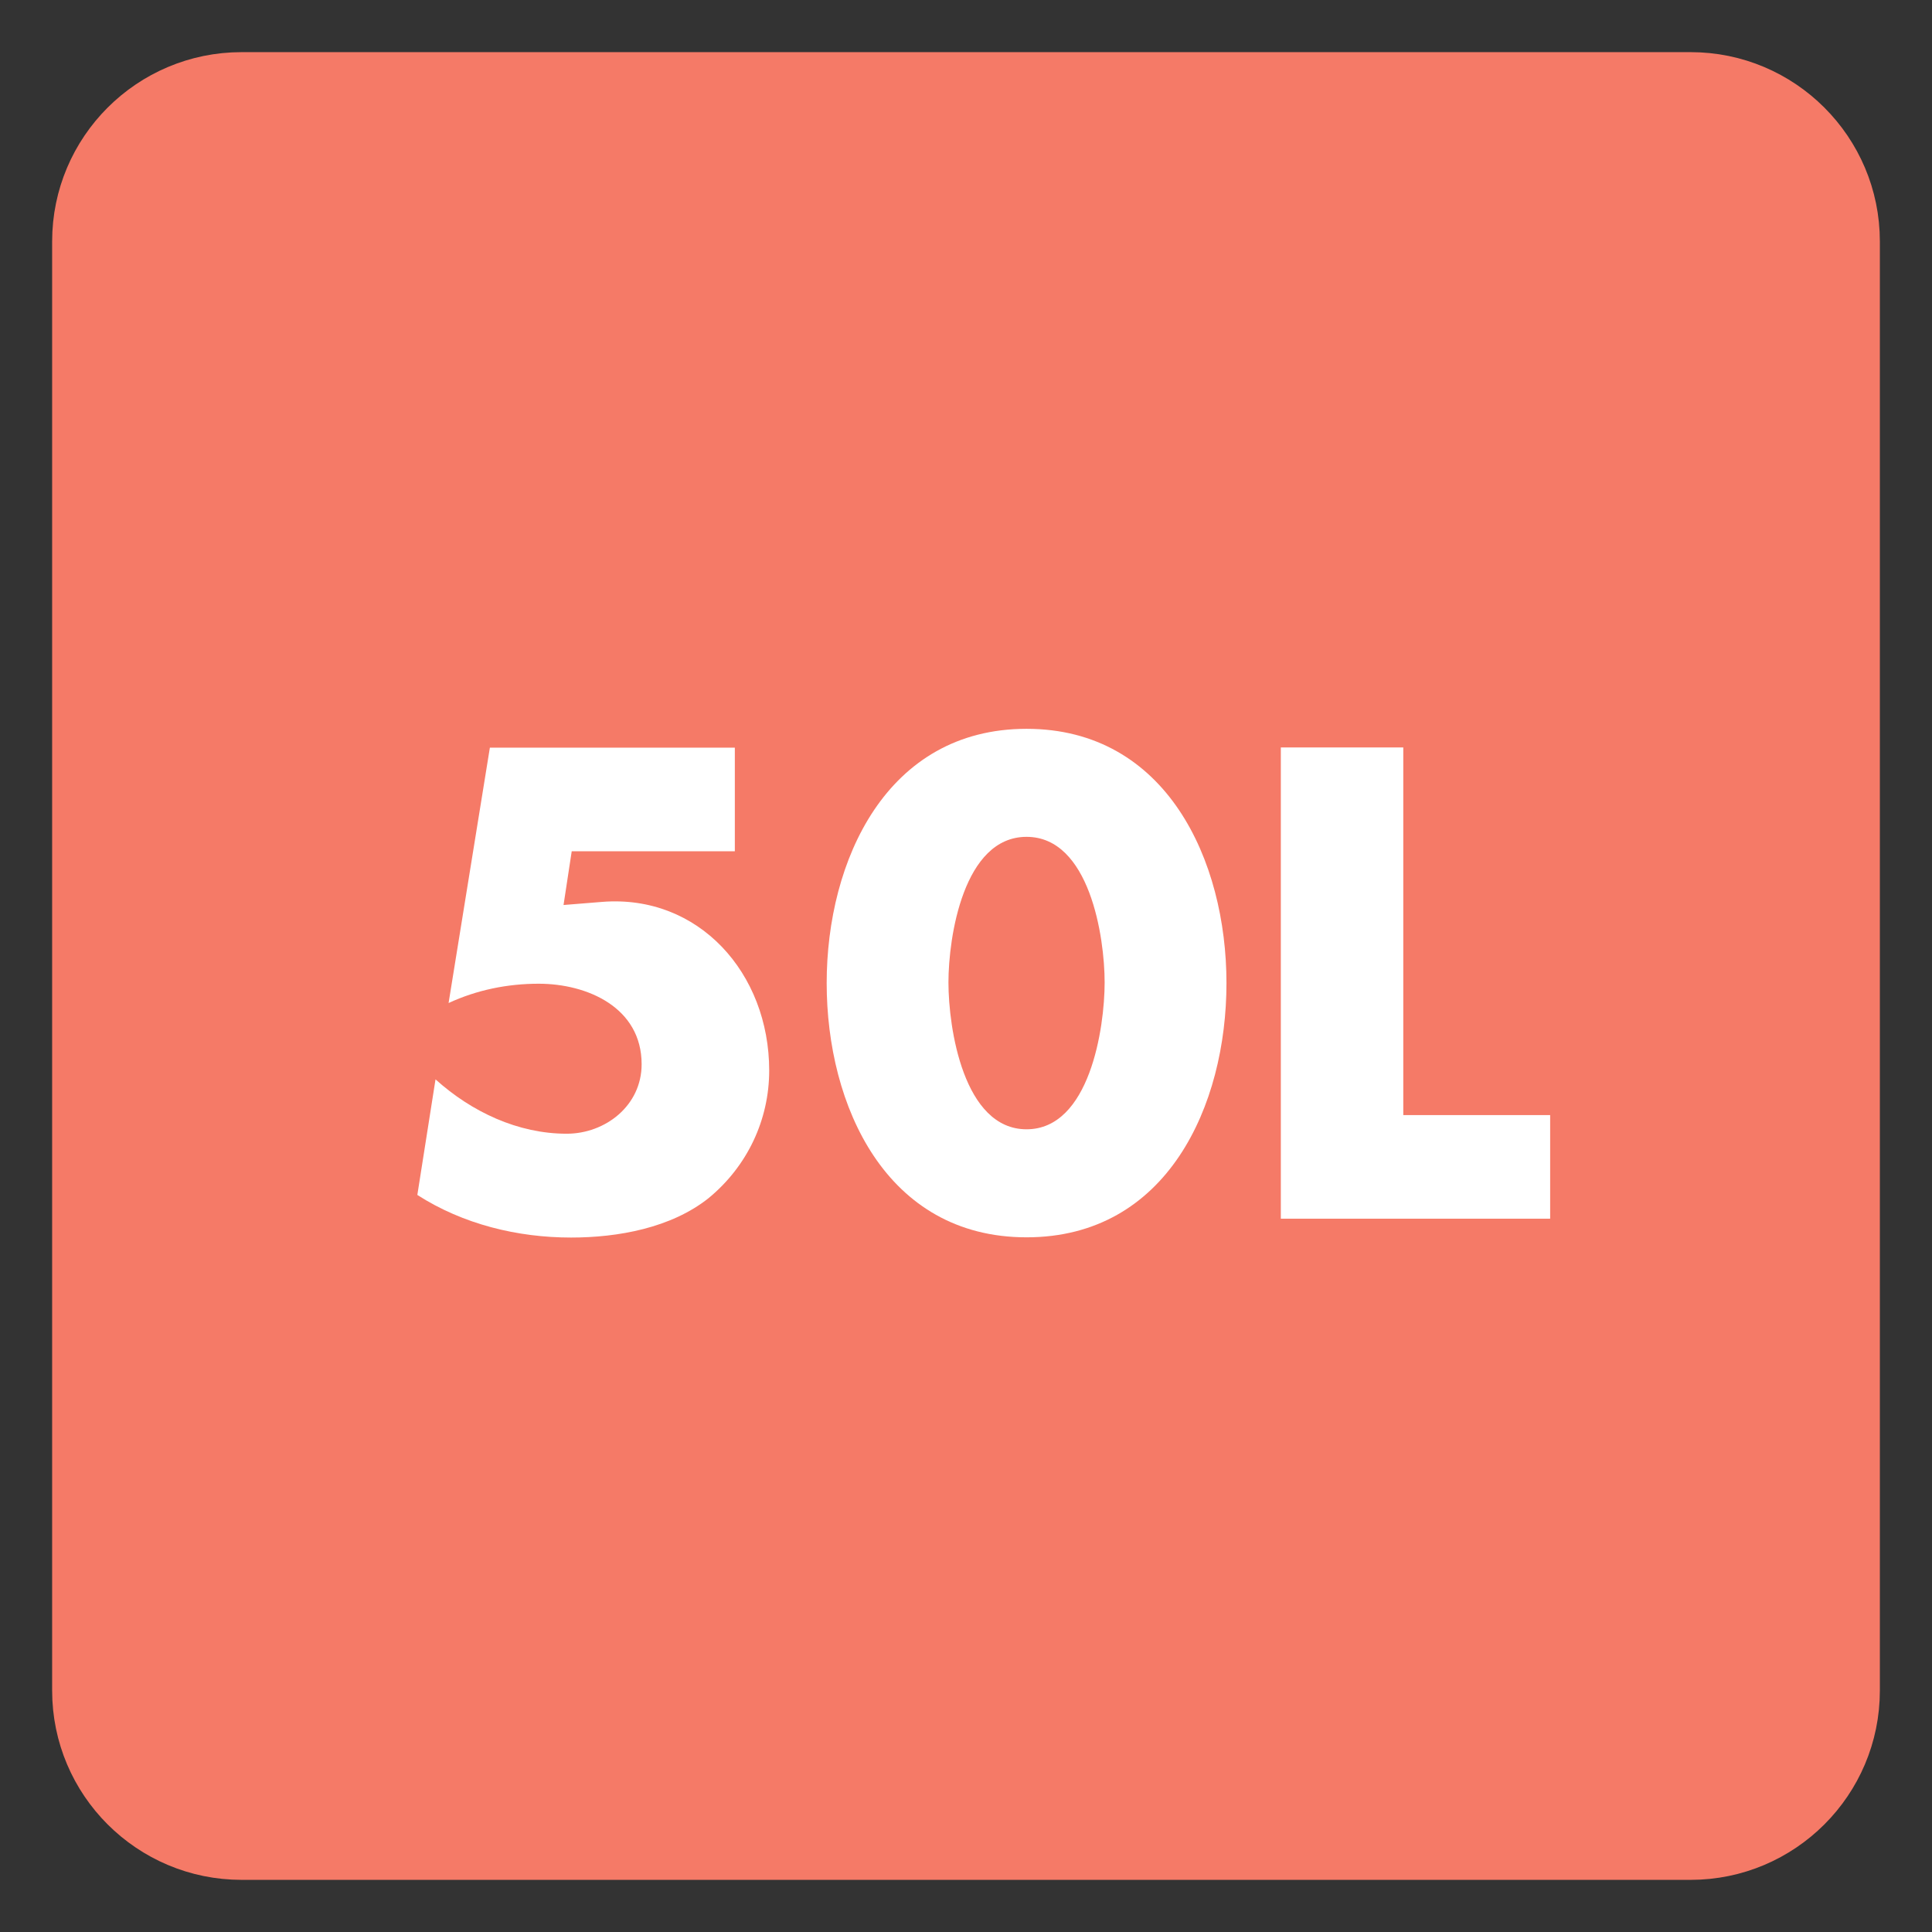
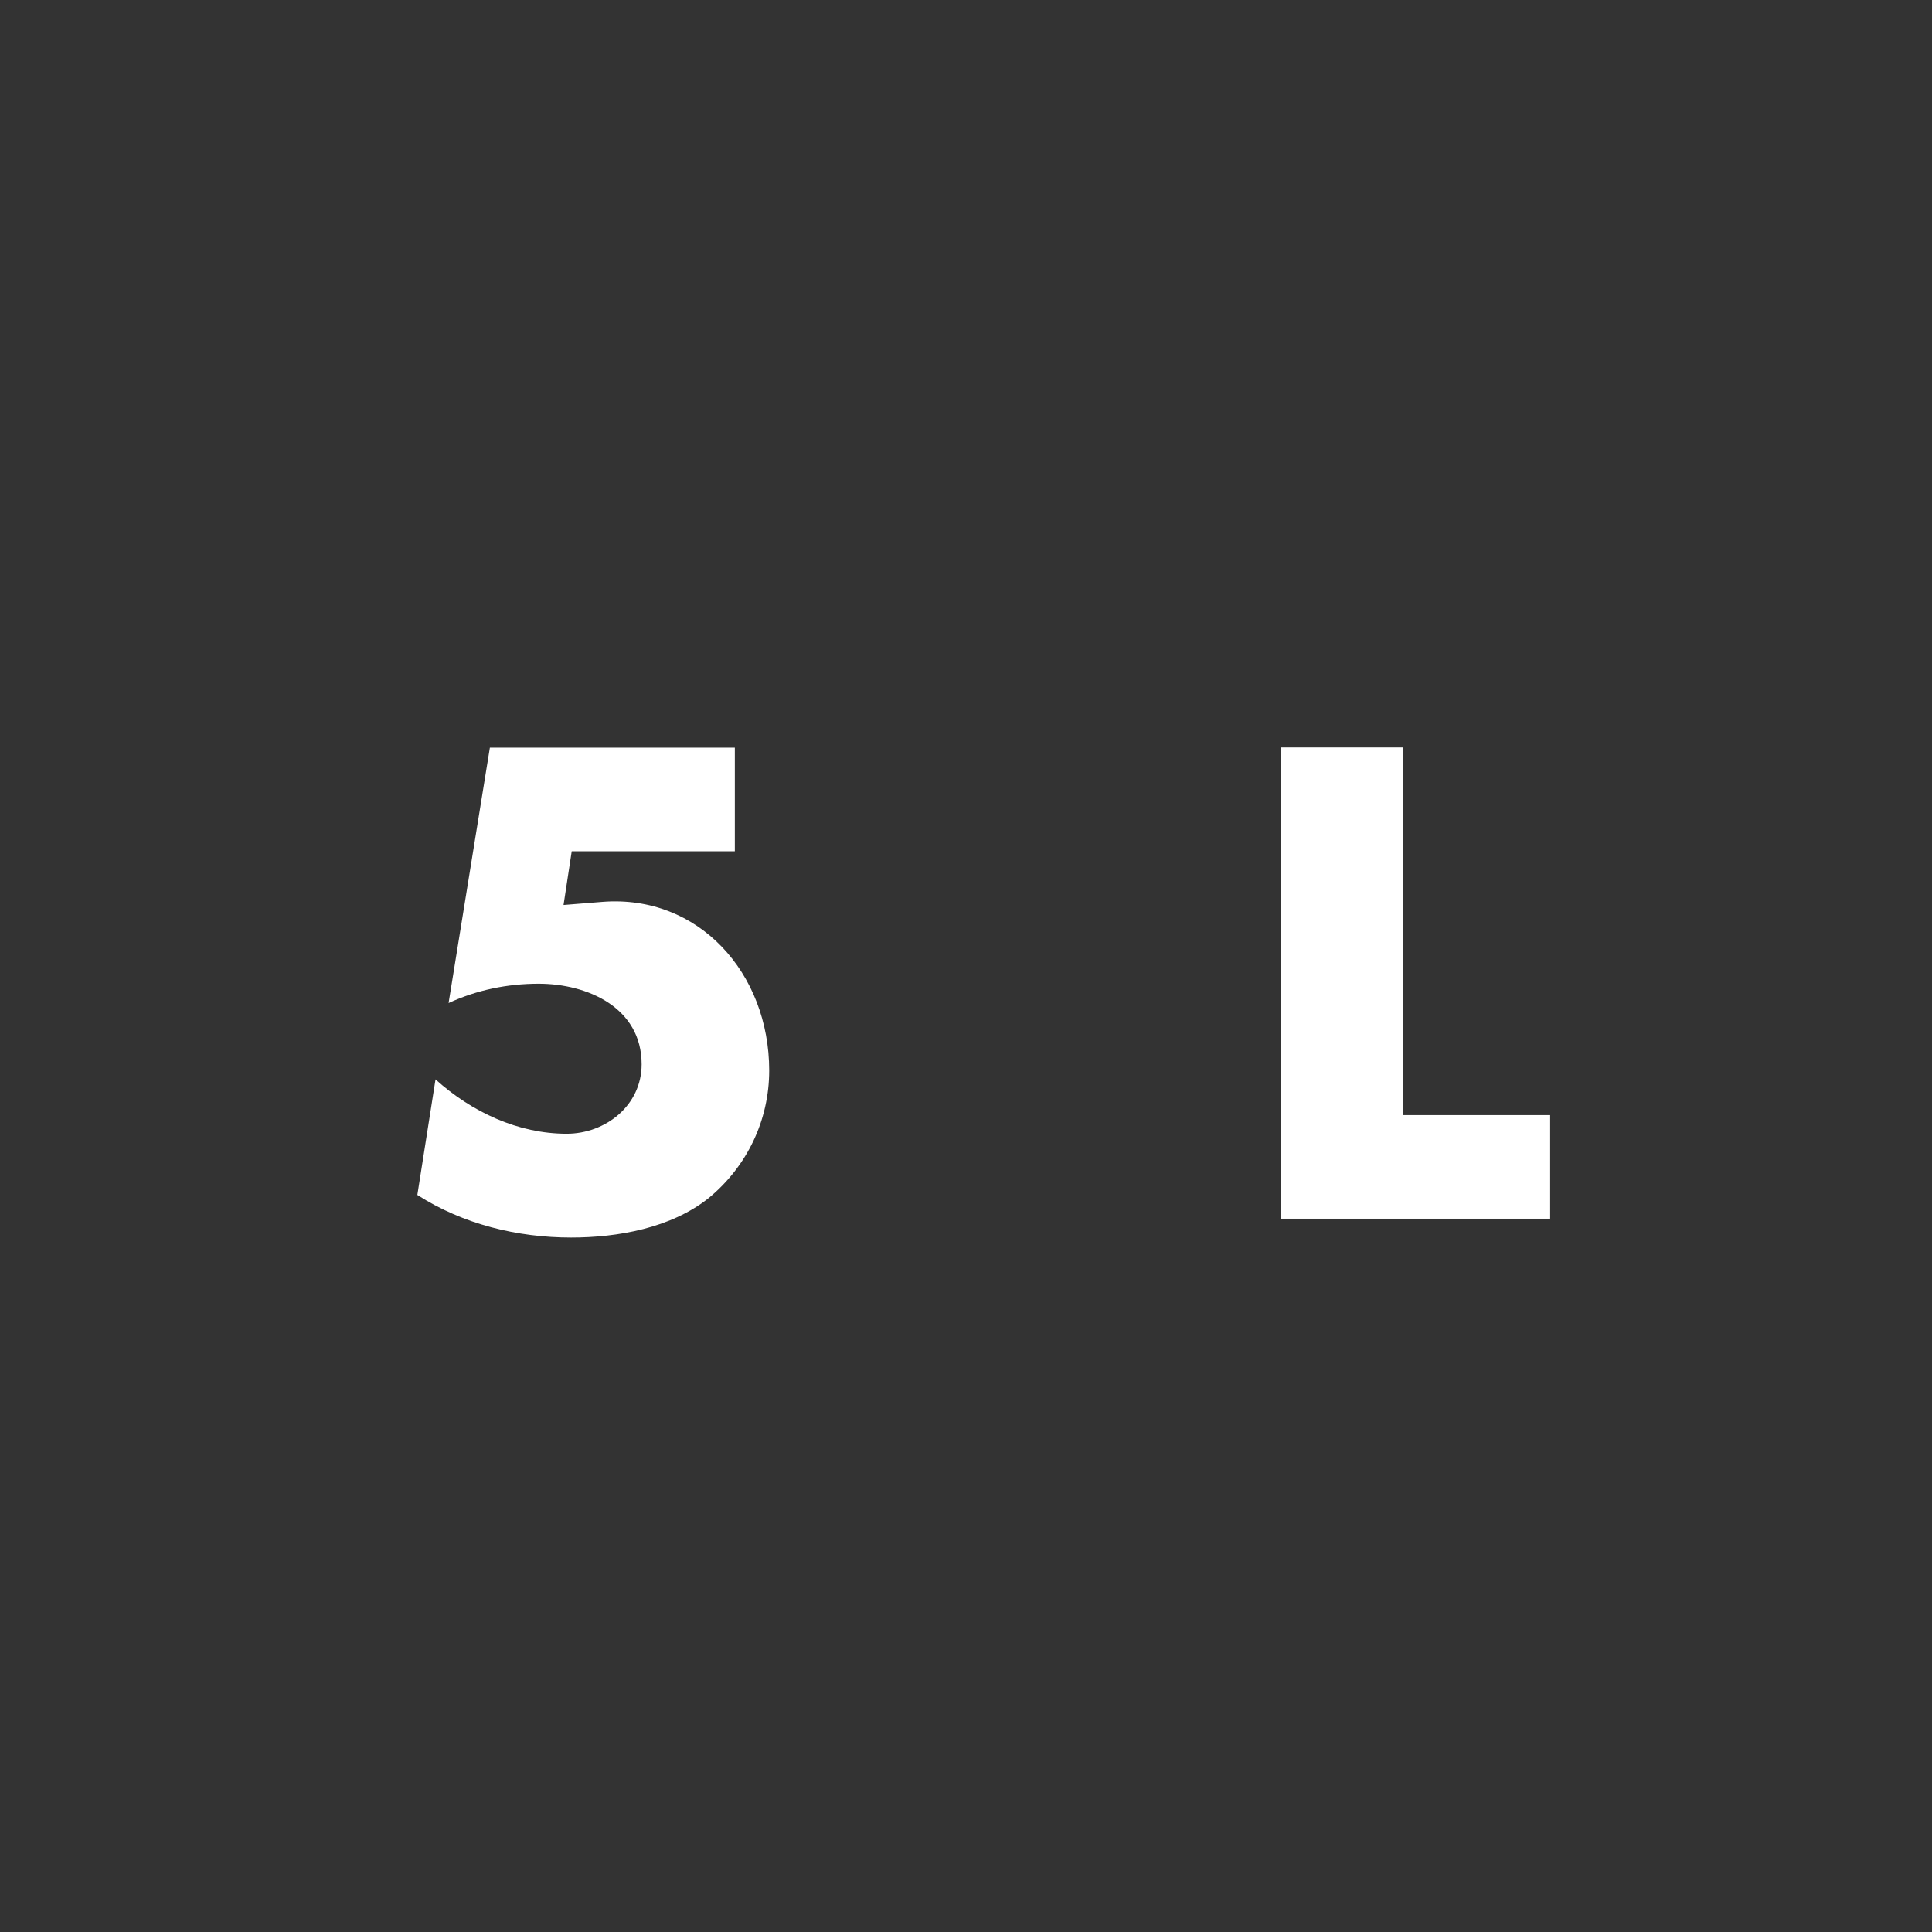
<svg xmlns="http://www.w3.org/2000/svg" width="34.016pt" height="34.017pt" viewBox="0 0 34.016 34.017" version="1.1">
  <rect x="0" y="0" width="34.016" height="34.017" fill="#333333" stroke="none" />
  <defs>
    <clipPath id="clip1">
-       <path d="M 0 0 L 34.016 0 L 34.016 34.016 L 0 34.016 Z M 0 0 " />
-     </clipPath>
+       </clipPath>
  </defs>
  <g id="surface1">
-     <path style=" stroke:none;fill-rule:nonzero;fill:rgb(53.177%,39.334%,72.391%);fill-opacity:1;" d="M 32.598 29.766 C 32.598 31.328 31.328 32.598 29.766 32.598 L 4.254 32.598 C 2.688 32.598 1.418 31.328 1.418 29.766 L 1.418 4.25 C 1.418 2.688 2.688 1.418 4.254 1.418 L 29.766 1.418 C 31.328 1.418 32.598 2.688 32.598 4.25 Z M 32.598 29.766 " />
-     <path style=" stroke:none;fill-rule:nonzero;fill:rgb(96.085%,47.85%,40.547%);fill-opacity:1;" d="M 32.598 29.766 C 32.598 31.328 31.328 32.598 29.766 32.598 L 4.254 32.598 C 2.688 32.598 1.418 31.328 1.418 29.766 L 1.418 4.25 C 1.418 2.688 2.688 1.418 4.254 1.418 L 29.766 1.418 C 31.328 1.418 32.598 2.688 32.598 4.25 Z M 32.598 29.766 " />
    <g clip-path="url(#clip1)" clip-rule="nonzero">
      <path style="fill:none;stroke-width:1;stroke-linecap:butt;stroke-linejoin:miter;stroke:rgb(96.085%,47.85%,40.547%);stroke-opacity:1;stroke-miterlimit:4;" d="M -0 -0.001 C -0 -1.564 -1.27 -2.833 -2.832 -2.833 L -28.344 -2.833 C -29.91 -2.833 -31.18 -1.564 -31.18 -0.001 L -31.18 25.515 C -31.18 27.077 -29.91 28.347 -28.344 28.347 L -2.832 28.347 C -1.27 28.347 -0 27.077 -0 25.515 Z M -0 -0.001 " transform="matrix(1,0,0,-1,32.598,29.765)" />
    </g>
    <path style=" stroke:none;fill-rule:nonzero;fill:rgb(100%,100%,100%);fill-opacity:1;" d="M 10.066 14.988 L 9.922 15.934 L 10.605 15.879 C 12.301 15.746 13.543 17.133 13.543 18.848 C 13.543 19.719 13.156 20.535 12.477 21.094 C 11.816 21.621 10.879 21.789 10.055 21.789 C 9.109 21.789 8.152 21.555 7.348 21.039 L 7.668 19.004 C 8.305 19.578 9.121 19.961 9.977 19.961 C 10.66 19.961 11.297 19.465 11.297 18.738 C 11.297 17.738 10.34 17.32 9.484 17.32 C 8.934 17.32 8.395 17.43 7.898 17.66 L 8.625 13.164 L 12.938 13.164 L 12.938 14.988 Z M 10.066 14.988 " />
-     <path style=" stroke:none;fill-rule:nonzero;fill:rgb(100%,100%,100%);fill-opacity:1;" d="M 16.699 17.297 C 16.699 18.102 16.965 19.883 18.074 19.883 C 19.184 19.883 19.449 18.102 19.449 17.297 C 19.449 16.496 19.184 14.734 18.074 14.734 C 16.965 14.734 16.699 16.496 16.699 17.297 M 21.594 17.309 C 21.594 19.465 20.551 21.785 18.074 21.785 C 15.598 21.785 14.555 19.465 14.555 17.309 C 14.555 15.152 15.609 12.832 18.074 12.832 C 20.539 12.832 21.594 15.152 21.594 17.309 " />
    <path style=" stroke:none;fill-rule:nonzero;fill:rgb(100%,100%,100%);fill-opacity:1;" d="M 24.707 19.633 L 27.293 19.633 L 27.293 21.457 L 22.551 21.457 L 22.551 13.16 L 24.707 13.16 Z M 24.707 19.633 " />
  </g>
</svg>